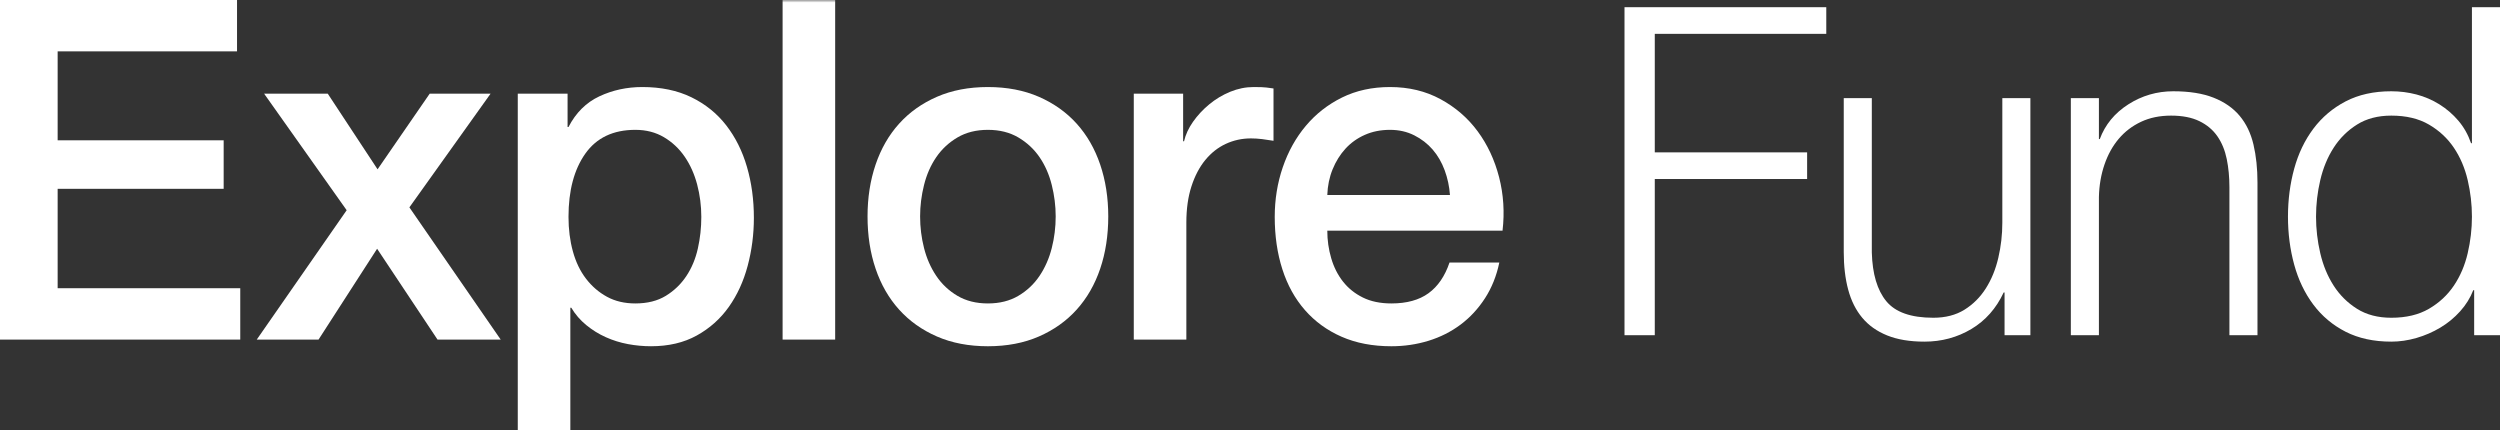
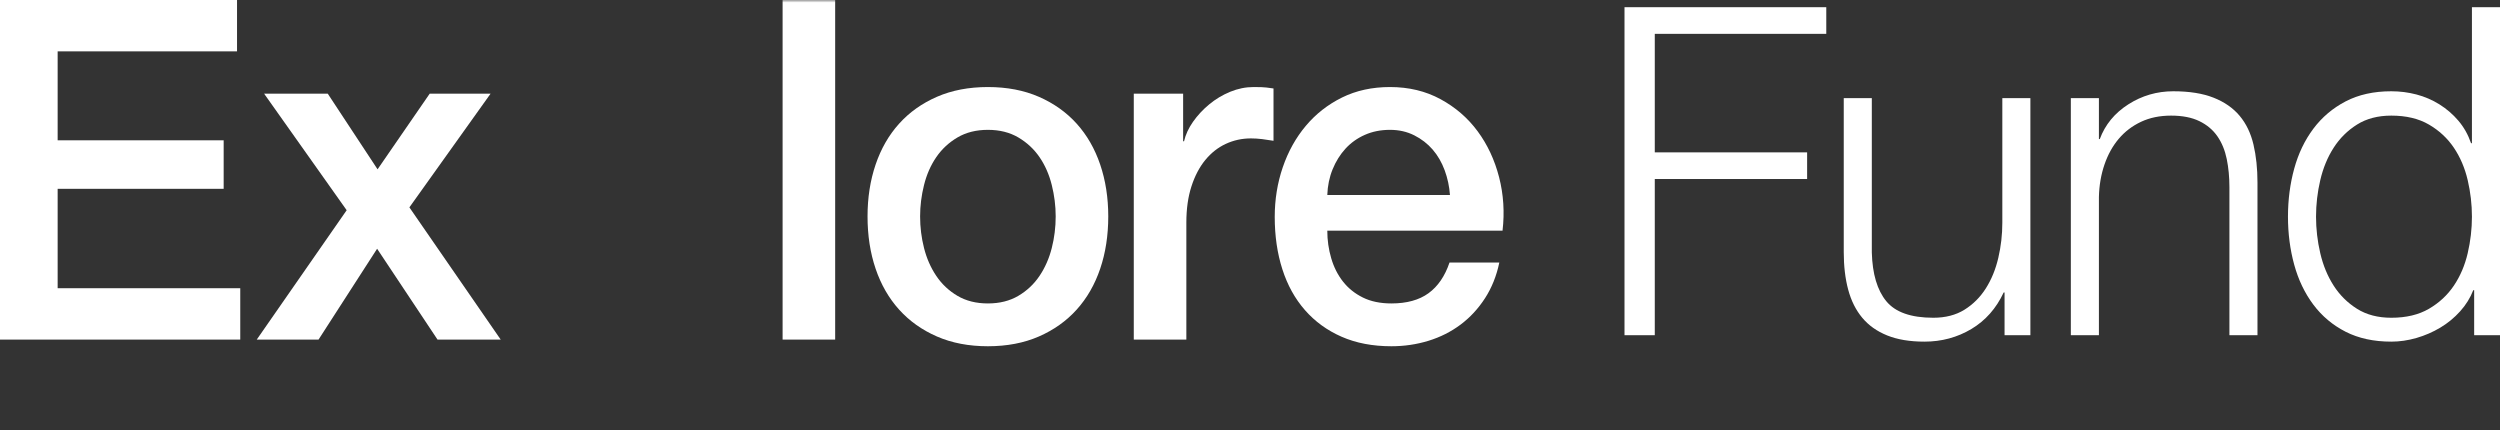
<svg xmlns="http://www.w3.org/2000/svg" xmlns:xlink="http://www.w3.org/1999/xlink" width="478.889px" height="82.451px" viewBox="0 0 478.889 82.451">
  <rect x="0" y="0" width="478.889" height="82.451" fill="#333333" stroke="none" />
  <title>Explore Fund Logo</title>
  <defs>
    <polygon id="path-1" points="0 82.451 478.889 82.451 478.889 0 0 0" />
  </defs>
  <g id="Approach-Articles" stroke="none" stroke-width="1" fill="none" fill-rule="evenodd">
    <g id="230601-explore-fund-council-lp-phase-2-d" transform="translate(-625, -419)">
      <g id="Explore-Fund-Logo" transform="translate(625, 419)">
        <polygon id="Fill-1" fill="#FFFFFF" points="349.834 1.379 349.834 6.483 316.982 6.483 316.982 29.187 346.164 29.187 346.164 34.291 316.982 34.291 316.982 64.211 311.182 64.211 311.182 1.379" />
        <g id="Group-19">
          <path d="M383.984,64.211 L383.984,56.027 L383.813,56.027 C382.39,59.078 380.328,61.41 377.627,63.023 C374.924,64.636 371.923,65.443 368.626,65.443 C365.838,65.443 363.463,65.047 361.501,64.255 C359.538,63.463 357.945,62.334 356.722,60.867 C355.499,59.401 354.602,57.611 354.035,55.499 C353.465,53.387 353.181,50.982 353.181,48.283 L353.181,18.803 L358.557,18.803 L358.557,48.371 C358.671,52.478 359.594,55.587 361.33,57.699 C363.064,59.811 366.065,60.867 370.332,60.867 C372.664,60.867 374.654,60.354 376.304,59.327 C377.954,58.301 379.319,56.937 380.4,55.235 C381.48,53.534 382.277,51.583 382.789,49.383 C383.301,47.183 383.557,44.939 383.557,42.651 L383.557,18.803 L388.932,18.803 L388.932,64.211 L383.984,64.211 Z" id="Fill-2" fill="#FFFFFF" />
          <path d="M402.058,18.803 L402.058,26.635 L402.228,26.635 C403.252,23.878 405.072,21.663 407.689,19.991 C410.305,18.319 413.178,17.483 416.307,17.483 C419.378,17.483 421.952,17.894 424.029,18.715 C426.105,19.537 427.768,20.695 429.02,22.191 C430.271,23.687 431.154,25.521 431.665,27.691 C432.177,29.863 432.433,32.298 432.433,34.995 L432.433,64.211 L427.058,64.211 L427.058,35.875 C427.058,33.939 426.887,32.135 426.546,30.463 C426.204,28.791 425.607,27.339 424.754,26.107 C423.901,24.875 422.748,23.907 421.298,23.203 C419.848,22.499 418.041,22.147 415.88,22.147 C413.718,22.147 411.798,22.543 410.121,23.335 C408.442,24.127 407.02,25.214 405.855,26.591 C404.688,27.97 403.778,29.614 403.124,31.519 C402.469,33.427 402.114,35.494 402.058,37.723 L402.058,64.211 L396.682,64.211 L396.682,18.803 L402.058,18.803 Z" id="Fill-4" fill="#FFFFFF" />
          <path d="M444.46,48.503 C445,50.821 445.853,52.889 447.02,54.707 C448.185,56.526 449.678,58.007 451.499,59.151 C453.319,60.295 455.51,60.867 458.069,60.867 C460.913,60.867 463.316,60.295 465.279,59.151 C467.241,58.007 468.833,56.526 470.058,54.707 C471.28,52.889 472.161,50.821 472.702,48.503 C473.242,46.186 473.513,43.854 473.513,41.507 C473.513,39.161 473.242,36.829 472.702,34.511 C472.161,32.194 471.28,30.126 470.058,28.307 C468.833,26.489 467.241,25.007 465.279,23.863 C463.316,22.719 460.913,22.147 458.069,22.147 C455.51,22.147 453.319,22.719 451.499,23.863 C449.678,25.007 448.185,26.489 447.02,28.307 C445.853,30.126 445,32.194 444.46,34.511 C443.918,36.829 443.649,39.161 443.649,41.507 C443.649,43.854 443.918,46.186 444.46,48.503 L444.46,48.503 Z M473.939,64.211 L473.939,55.587 L473.769,55.587 C473.199,57.054 472.361,58.403 471.252,59.635 C470.143,60.867 468.876,61.909 467.455,62.759 C466.032,63.61 464.511,64.269 462.89,64.739 C461.269,65.208 459.661,65.443 458.069,65.443 C454.712,65.443 451.798,64.812 449.323,63.551 C446.849,62.29 444.786,60.559 443.137,58.359 C441.486,56.159 440.264,53.607 439.468,50.703 C438.671,47.799 438.273,44.734 438.273,41.507 C438.273,38.281 438.671,35.215 439.468,32.311 C440.264,29.407 441.486,26.855 443.137,24.655 C444.786,22.455 446.849,20.71 449.323,19.419 C451.798,18.129 454.712,17.483 458.069,17.483 C459.718,17.483 461.325,17.689 462.89,18.099 C464.454,18.51 465.919,19.141 467.284,19.991 C468.649,20.842 469.857,21.883 470.91,23.115 C471.963,24.347 472.773,25.785 473.343,27.427 L473.513,27.427 L473.513,1.379 L478.889,1.379 L478.889,64.211 L473.939,64.211 Z" id="Fill-6" fill="#FFFFFF" />
          <polygon id="Fill-8" fill="#FFFFFF" points="0 0 45.405 0 45.405 9.839 11.042 9.839 11.042 26.876 42.843 26.876 42.843 36.169 11.042 36.169 11.042 55.21 46.023 55.21 46.023 65.05 0 65.05" />
          <polygon id="Fill-10" fill="#FFFFFF" points="66.407 40.269 50.595 17.948 62.785 17.948 72.325 32.434 82.308 17.948 93.968 17.948 78.421 39.723 95.912 65.05 83.809 65.05 72.238 47.649 61.018 65.05 49.181 65.05" />
-           <path d="M134.34,41.544 C134.34,39.419 134.075,37.354 133.545,35.349 C133.015,33.345 132.22,31.568 131.16,30.02 C130.1,28.471 128.775,27.227 127.185,26.284 C125.594,25.343 123.769,24.872 121.708,24.872 C117.467,24.872 114.273,26.391 112.123,29.427 C109.972,32.465 108.899,36.503 108.899,41.544 C108.899,43.913 109.178,46.115 109.738,48.149 C110.297,50.185 111.136,51.931 112.256,53.388 C113.374,54.846 114.714,56.001 116.275,56.85 C117.835,57.701 119.646,58.126 121.708,58.126 C124.005,58.126 125.948,57.64 127.538,56.668 C129.128,55.697 130.438,54.436 131.469,52.887 C132.499,51.338 133.236,49.577 133.677,47.603 C134.119,45.63 134.34,43.61 134.34,41.544 L134.34,41.544 Z M99.182,17.948 L108.722,17.948 L108.722,24.325 L108.899,24.325 C110.312,21.592 112.285,19.633 114.818,18.449 C117.349,17.265 120.088,16.672 123.032,16.672 C126.624,16.672 129.76,17.326 132.441,18.631 C135.12,19.938 137.343,21.729 139.11,24.006 C140.877,26.284 142.202,28.941 143.085,31.978 C143.968,35.016 144.41,38.264 144.41,41.727 C144.41,44.885 144.013,47.953 143.218,50.928 C142.423,53.905 141.215,56.531 139.596,58.809 C137.976,61.086 135.93,62.909 133.456,64.275 C130.983,65.642 128.068,66.325 124.712,66.325 C123.238,66.325 121.766,66.189 120.294,65.915 C118.821,65.642 117.408,65.2 116.054,64.594 C114.698,63.987 113.448,63.213 112.3,62.271 C111.152,61.33 110.194,60.221 109.429,58.945 L109.252,58.945 L109.252,82.451 L99.182,82.451 L99.182,17.948 Z" id="Fill-12" fill="#FFFFFF" />
          <mask id="mask-2" fill="white">
            <use xlink:href="#path-1" />
          </mask>
          <g id="Clip-15" />
          <polygon id="Fill-14" fill="#FFFFFF" mask="url(#mask-2)" points="149.911 65.05 159.981 65.05 159.981 0 149.911 0" />
          <path d="M189.238,58.126 C191.475,58.126 193.419,57.641 195.068,56.668 C196.716,55.698 198.071,54.422 199.132,52.842 C200.192,51.263 200.971,49.487 201.472,47.512 C201.972,45.539 202.223,43.519 202.223,41.454 C202.223,39.449 201.972,37.445 201.472,35.44 C200.971,33.436 200.192,31.66 199.132,30.111 C198.071,28.562 196.716,27.302 195.068,26.33 C193.419,25.359 191.475,24.872 189.238,24.872 C186.999,24.872 185.055,25.359 183.407,26.33 C181.759,27.302 180.404,28.562 179.344,30.111 C178.284,31.66 177.503,33.436 177.003,35.44 C176.502,37.445 176.252,39.449 176.252,41.454 C176.252,43.519 176.502,45.539 177.003,47.512 C177.503,49.487 178.284,51.263 179.344,52.842 C180.404,54.422 181.759,55.698 183.407,56.668 C185.055,57.641 186.999,58.126 189.238,58.126 M189.238,66.326 C185.586,66.326 182.332,65.702 179.476,64.458 C176.619,63.213 174.205,61.497 172.233,59.311 C170.259,57.124 168.758,54.513 167.728,51.476 C166.696,48.439 166.182,45.098 166.182,41.454 C166.182,37.871 166.696,34.561 167.728,31.523 C168.758,28.487 170.259,25.875 172.233,23.688 C174.205,21.501 176.619,19.786 179.476,18.541 C182.332,17.296 185.586,16.673 189.238,16.673 C192.889,16.673 196.142,17.296 198.999,18.541 C201.855,19.786 204.269,21.501 206.242,23.688 C208.215,25.875 209.717,28.487 210.748,31.523 C211.778,34.561 212.294,37.871 212.294,41.454 C212.294,45.098 211.778,48.439 210.748,51.476 C209.717,54.513 208.215,57.124 206.242,59.311 C204.269,61.497 201.855,63.213 198.999,64.458 C196.142,65.702 192.889,66.326 189.238,66.326" id="Fill-16" fill="#FFFFFF" mask="url(#mask-2)" />
-           <path d="M217.182,17.948 L226.634,17.948 L226.634,27.059 L226.81,27.059 C227.105,25.783 227.679,24.539 228.534,23.323 C229.386,22.109 230.417,21 231.625,19.998 C232.831,18.996 234.171,18.192 235.644,17.583 C237.116,16.977 238.618,16.673 240.15,16.673 C241.327,16.673 242.137,16.704 242.578,16.763 C243.02,16.824 243.476,16.886 243.948,16.946 L243.948,26.968 C243.241,26.846 242.519,26.74 241.784,26.649 C241.047,26.557 240.326,26.512 239.619,26.512 C237.911,26.512 236.307,26.862 234.805,27.56 C233.304,28.259 231.992,29.291 230.874,30.657 C229.755,32.024 228.871,33.709 228.224,35.714 C227.576,37.718 227.252,40.027 227.252,42.638 L227.252,65.05 L217.182,65.05 L217.182,17.948 Z" id="Fill-17" fill="#FFFFFF" mask="url(#mask-2)" />
+           <path d="M217.182,17.948 L226.634,17.948 L226.634,27.059 L226.81,27.059 C227.105,25.783 227.679,24.539 228.534,23.323 C229.386,22.109 230.417,21 231.625,19.998 C232.831,18.996 234.171,18.192 235.644,17.583 C237.116,16.977 238.618,16.673 240.15,16.673 C241.327,16.673 242.137,16.704 242.578,16.763 C243.02,16.824 243.476,16.886 243.948,16.946 L243.948,26.968 C243.241,26.846 242.519,26.74 241.784,26.649 C241.047,26.557 240.326,26.512 239.619,26.512 C237.911,26.512 236.307,26.862 234.805,27.56 C233.304,28.259 231.992,29.291 230.874,30.657 C229.755,32.024 228.871,33.709 228.224,35.714 C227.576,37.718 227.252,40.027 227.252,42.638 L227.252,65.05 L217.182,65.05 L217.182,17.948 " id="Fill-17" fill="#FFFFFF" mask="url(#mask-2)" />
          <path d="M277.75,37.354 C277.631,35.714 277.293,34.135 276.734,32.616 C276.174,31.099 275.409,29.778 274.437,28.653 C273.465,27.53 272.287,26.619 270.904,25.92 C269.519,25.223 267.973,24.872 266.266,24.872 C264.5,24.872 262.894,25.191 261.452,25.829 C260.008,26.467 258.771,27.348 257.742,28.471 C256.71,29.596 255.886,30.917 255.268,32.434 C254.65,33.953 254.31,35.593 254.252,37.354 L277.75,37.354 Z M254.252,44.187 C254.252,46.009 254.502,47.771 255.003,49.471 C255.502,51.172 256.253,52.66 257.256,53.935 C258.256,55.211 259.522,56.229 261.054,56.987 C262.585,57.748 264.411,58.126 266.531,58.126 C269.475,58.126 271.845,57.474 273.642,56.167 C275.437,54.862 276.778,52.903 277.662,50.291 L287.202,50.291 C286.672,52.842 285.758,55.12 284.463,57.124 C283.167,59.128 281.606,60.814 279.782,62.18 C277.955,63.547 275.908,64.581 273.642,65.278 C271.375,65.975 269.004,66.326 266.531,66.326 C262.938,66.326 259.758,65.718 256.99,64.503 C254.222,63.29 251.881,61.588 249.968,59.401 C248.053,57.215 246.611,54.604 245.639,51.566 C244.667,48.53 244.182,45.189 244.182,41.544 C244.182,38.205 244.697,35.031 245.728,32.024 C246.757,29.018 248.23,26.375 250.144,24.098 C252.058,21.82 254.369,20.014 257.079,18.677 C259.787,17.342 262.85,16.673 266.266,16.673 C269.857,16.673 273.082,17.447 275.938,18.996 C278.795,20.545 281.165,22.595 283.05,25.146 C284.934,27.696 286.303,30.627 287.158,33.937 C288.01,37.249 288.231,40.665 287.82,44.187 L254.252,44.187 Z" id="Fill-18" fill="#FFFFFF" mask="url(#mask-2)" />
        </g>
      </g>
    </g>
  </g>
</svg>